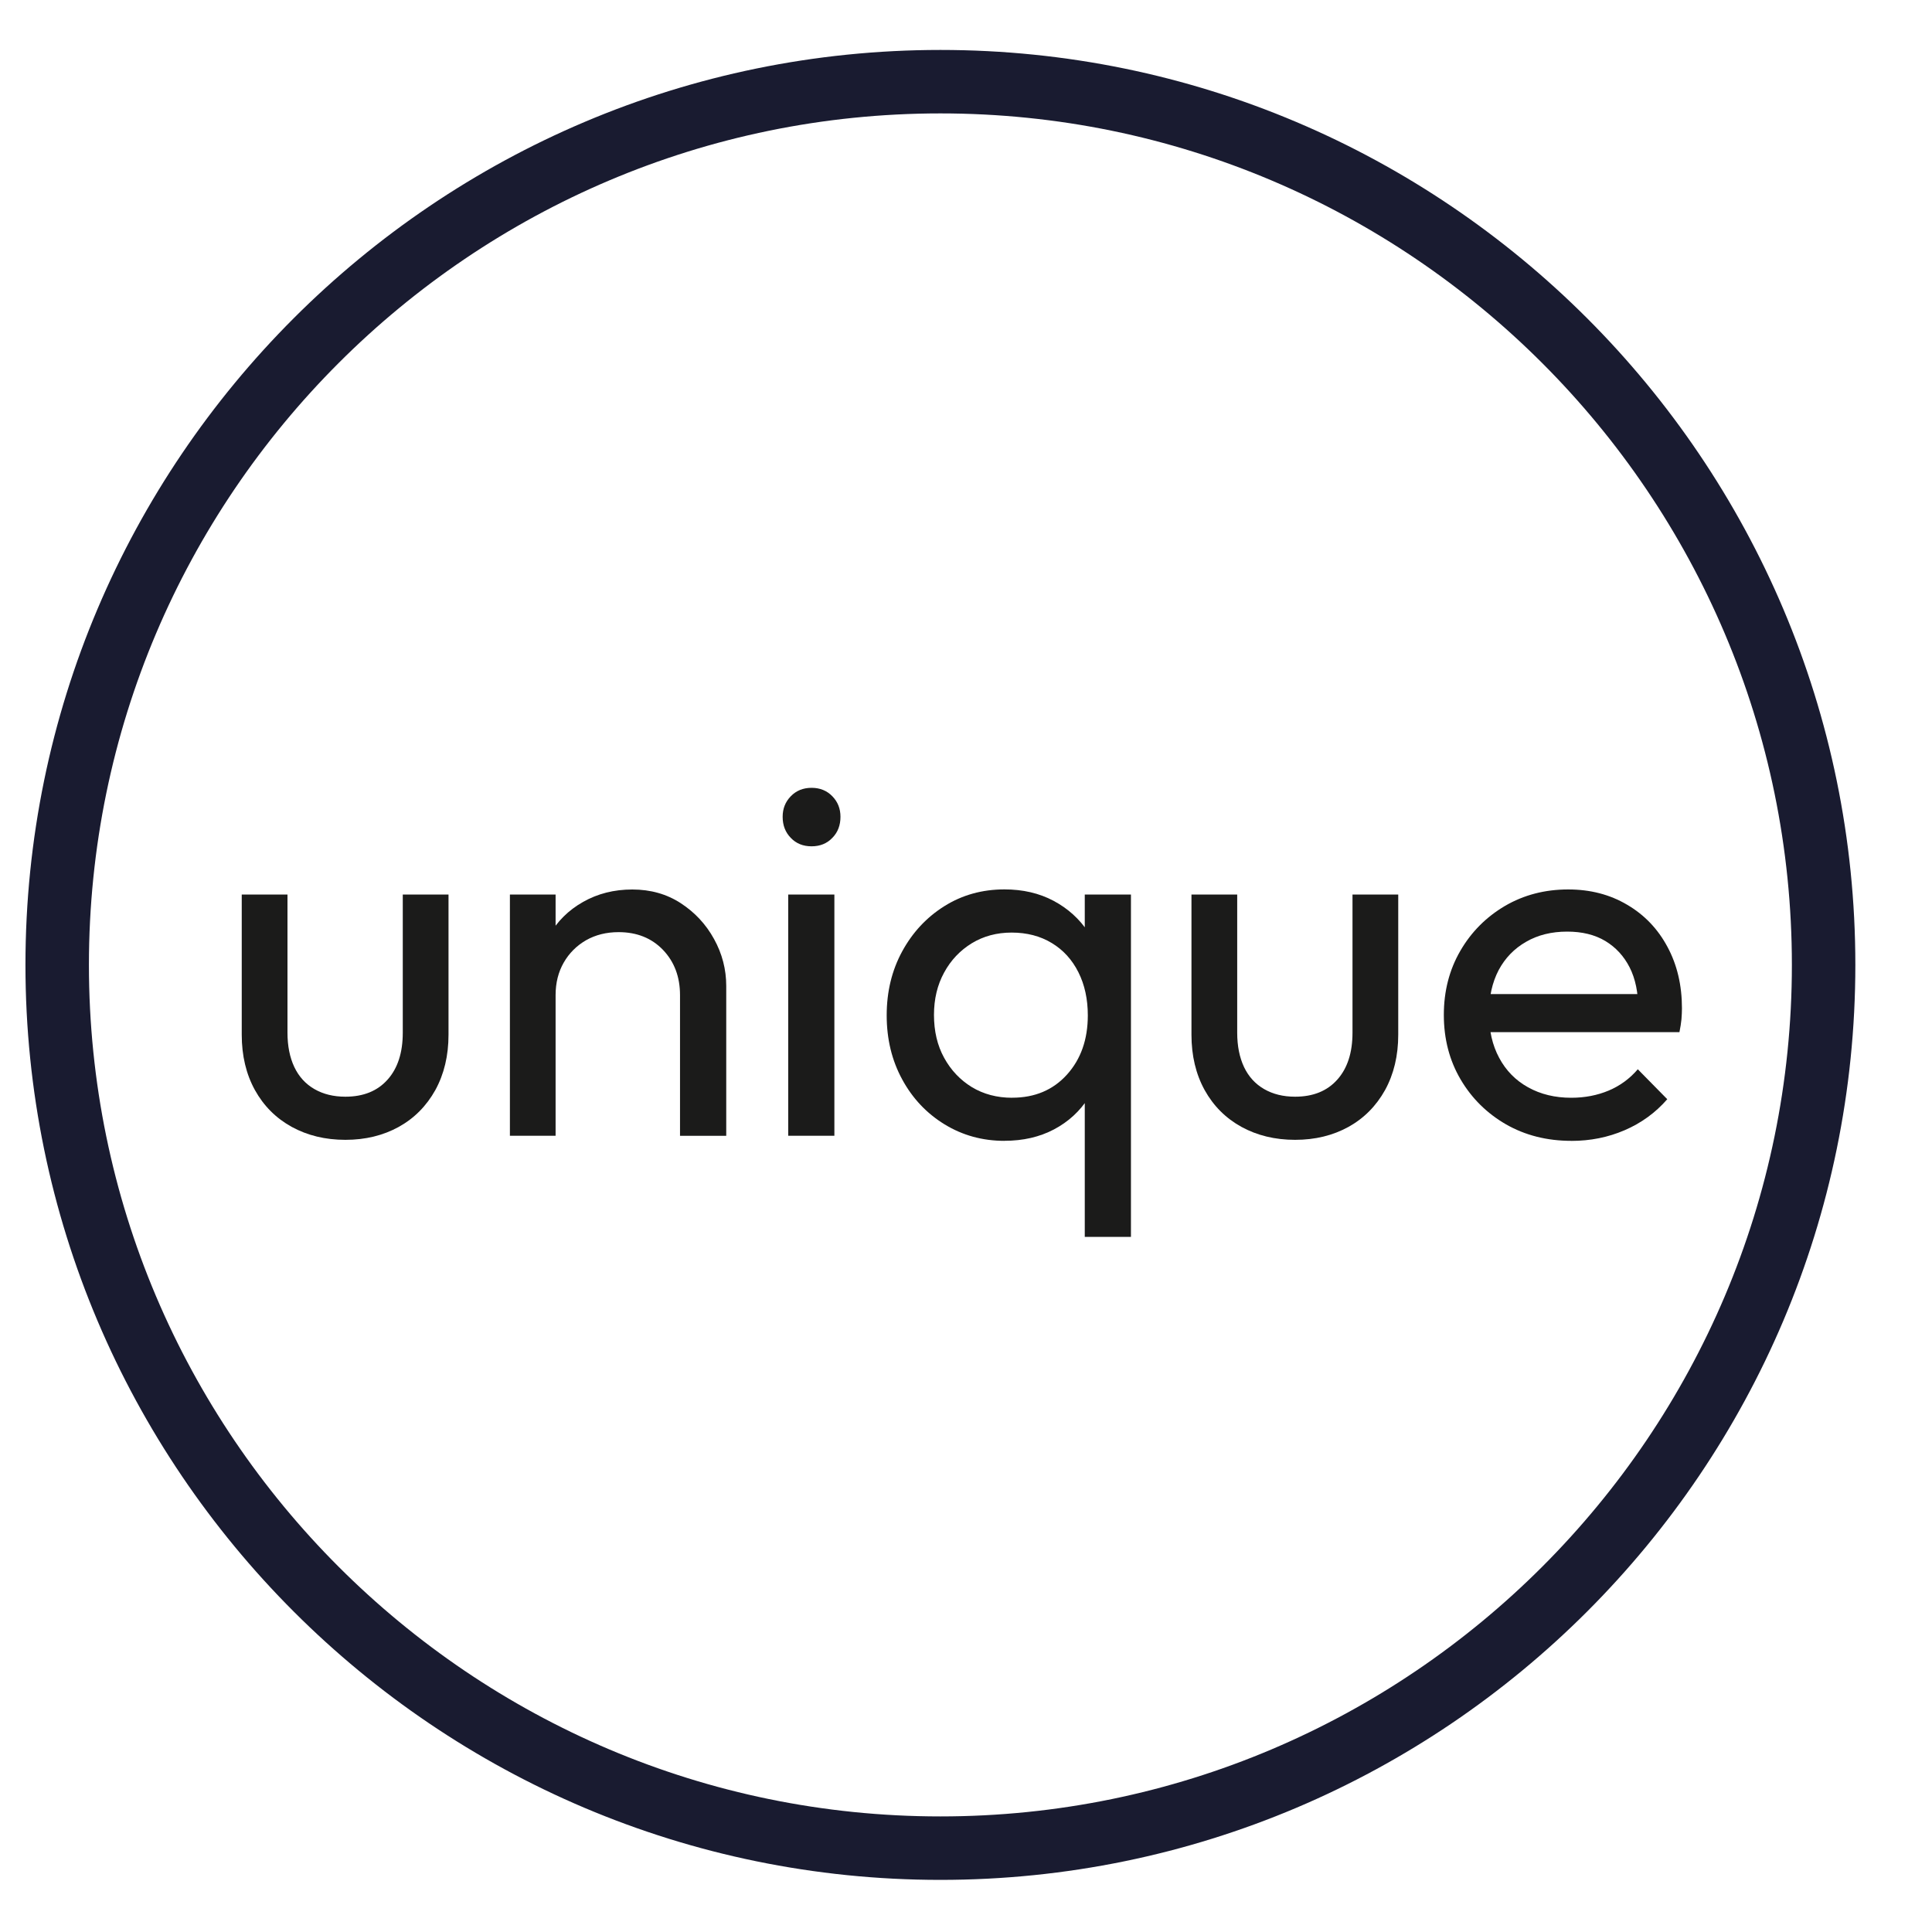
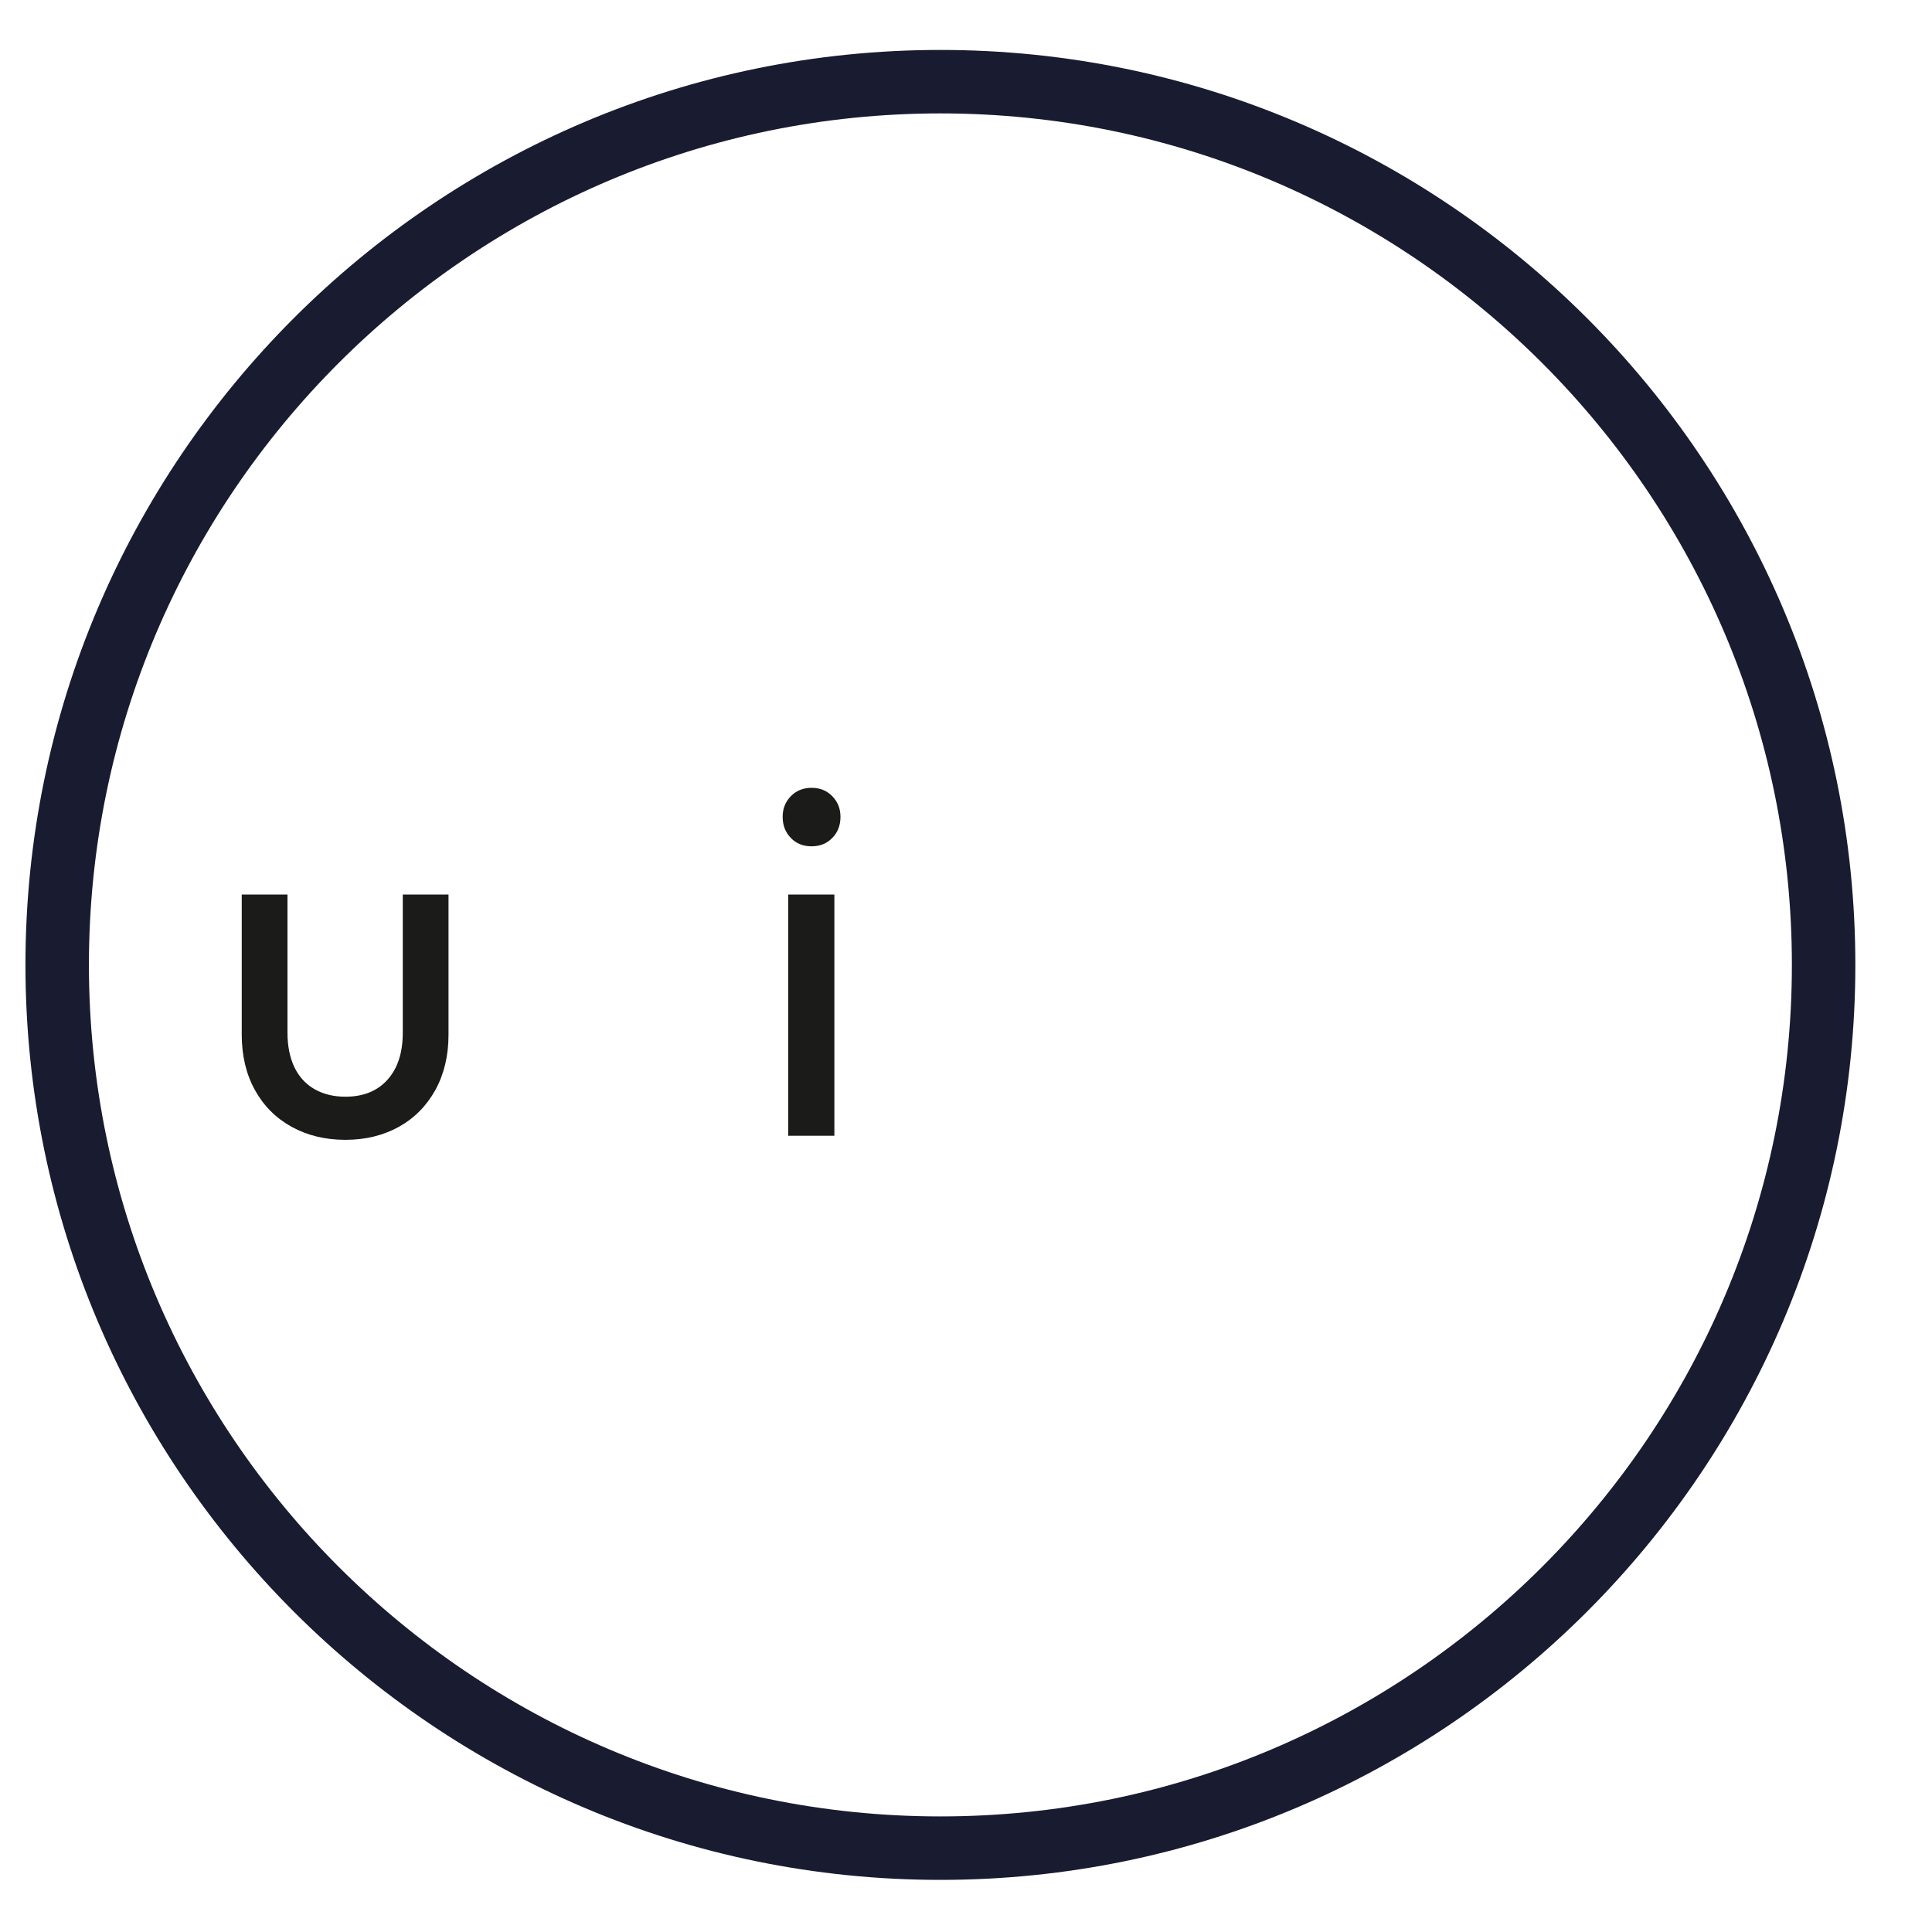
<svg xmlns="http://www.w3.org/2000/svg" version="1.1" viewBox="0 0 40 40">
  <g>
    <g id="Ebene_1">
      <path d="M19.47,38.921C9.024,38.921.527,30.422.527,19.977S9.024,1.034,19.47,1.034s18.943,8.497,18.943,18.943-8.497,18.944-18.943,18.944ZM19.47,2.348C9.749,2.348,1.841,10.256,1.841,19.977s7.908,17.63,17.629,17.63,17.629-7.908,17.629-17.63S29.19,2.348,19.47,2.348Z" fill="#191b30" />
      <g>
        <path d="M7.15,23.599c-.415,0-.784-.09-1.11-.268-.326-.18-.58-.434-.762-.762-.182-.33-.273-.712-.273-1.146v-2.902h.947v2.86c0,.273.047.51.141.71.095.2.234.352.416.457s.395.158.642.158c.371,0,.662-.117.872-.352.211-.235.316-.56.316-.973v-2.86h.947v2.902c0,.434-.092.816-.273,1.146-.184.329-.435.583-.757.762-.323.178-.691.268-1.104.268Z" fill="#1b1b1a" />
-         <path d="M10.557,23.515v-4.994h.946v4.994h-.946ZM14.079,23.515v-2.912c0-.379-.118-.691-.352-.936-.235-.245-.542-.368-.92-.368-.253,0-.477.056-.674.168-.195.113-.35.267-.462.463-.112.195-.168.42-.168.673l-.389-.221c0-.379.083-.715.252-1.01.169-.294.403-.528.705-.698.302-.172.642-.258,1.02-.258s.714.095,1.004.284c.291.19.521.436.689.742.168.304.252.629.252.972v3.102h-.956Z" fill="#1b1b1a" />
-         <path d="M16.803,17.522c-.176,0-.32-.058-.431-.175-.113-.116-.168-.261-.168-.436,0-.168.055-.309.168-.425.112-.116.255-.175.431-.175.175,0,.318.059.43.175.113.116.168.257.168.425,0,.176-.055.321-.168.436-.112.117-.255.175-.43.175ZM16.319,23.515v-4.994h.956v4.994h-.956Z" fill="#1b1b1a" />
-         <path d="M20.797,23.62c-.456,0-.869-.114-1.24-.341-.372-.228-.665-.538-.878-.931-.214-.393-.321-.834-.321-1.326s.107-.932.321-1.325c.213-.391.504-.705.873-.936.367-.231.783-.347,1.245-.347.379,0,.718.078,1.015.236s.538.375.72.652.284.598.305.963v1.503c-.022.358-.122.676-.3.958-.178.28-.417.499-.715.657-.298.157-.639.236-1.026.236ZM20.955,22.727c.47,0,.848-.16,1.136-.479.288-.32.431-.728.431-1.226,0-.336-.065-.634-.195-.893s-.313-.461-.552-.605c-.237-.144-.515-.216-.83-.216-.308,0-.584.074-.825.221-.241.148-.433.349-.572.605-.141.257-.211.549-.211.878,0,.336.069.633.211.89.14.255.331.457.572.605.241.146.521.221.836.221ZM22.459,25.607v-3.344l.178-1.219-.178-1.209v-1.314h.956v7.087h-.956Z" fill="#1b1b1a" />
-         <path d="M26.813,23.599c-.415,0-.784-.09-1.11-.268-.326-.18-.58-.434-.762-.762-.182-.33-.273-.712-.273-1.146v-2.902h.947v2.86c0,.273.047.51.141.71.095.2.234.352.416.457s.395.158.642.158c.371,0,.662-.117.872-.352.211-.235.316-.56.316-.973v-2.86h.947v2.902c0,.434-.092.816-.273,1.146-.184.329-.435.583-.757.762-.323.178-.691.268-1.104.268Z" fill="#1b1b1a" />
-         <path d="M32.533,23.62c-.504,0-.955-.114-1.352-.341-.395-.228-.71-.538-.941-.931s-.347-.838-.347-1.336c0-.49.113-.932.341-1.325.227-.393.537-.702.925-.931.389-.227.825-.341,1.309-.341.456,0,.863.105,1.219.316.358.209.637.501.836.873.2.371.3.795.3,1.272,0,.069-.004.145-.01.226-.008.081-.022.169-.042.268h-4.217v-.789h3.712l-.348.305c0-.336-.059-.623-.178-.857s-.288-.417-.504-.547c-.218-.13-.48-.194-.789-.194-.322,0-.606.069-.851.211-.245.14-.435.336-.569.588-.132.253-.199.551-.199.895,0,.35.069.657.211.92.14.262.339.466.599.61.259.144.557.216.893.216.28,0,.538-.05.773-.148.235-.099.436-.245.605-.442l.61.62c-.245.281-.539.494-.883.642s-.711.221-1.104.221Z" fill="#1b1b1a" />
+         <path d="M16.803,17.522c-.176,0-.32-.058-.431-.175-.113-.116-.168-.261-.168-.436,0-.168.055-.309.168-.425.112-.116.255-.175.431-.175.175,0,.318.059.43.175.113.116.168.257.168.425,0,.176-.055.321-.168.436-.112.117-.255.175-.43.175M16.319,23.515v-4.994h.956v4.994h-.956Z" fill="#1b1b1a" />
      </g>
    </g>
  </g>
</svg>